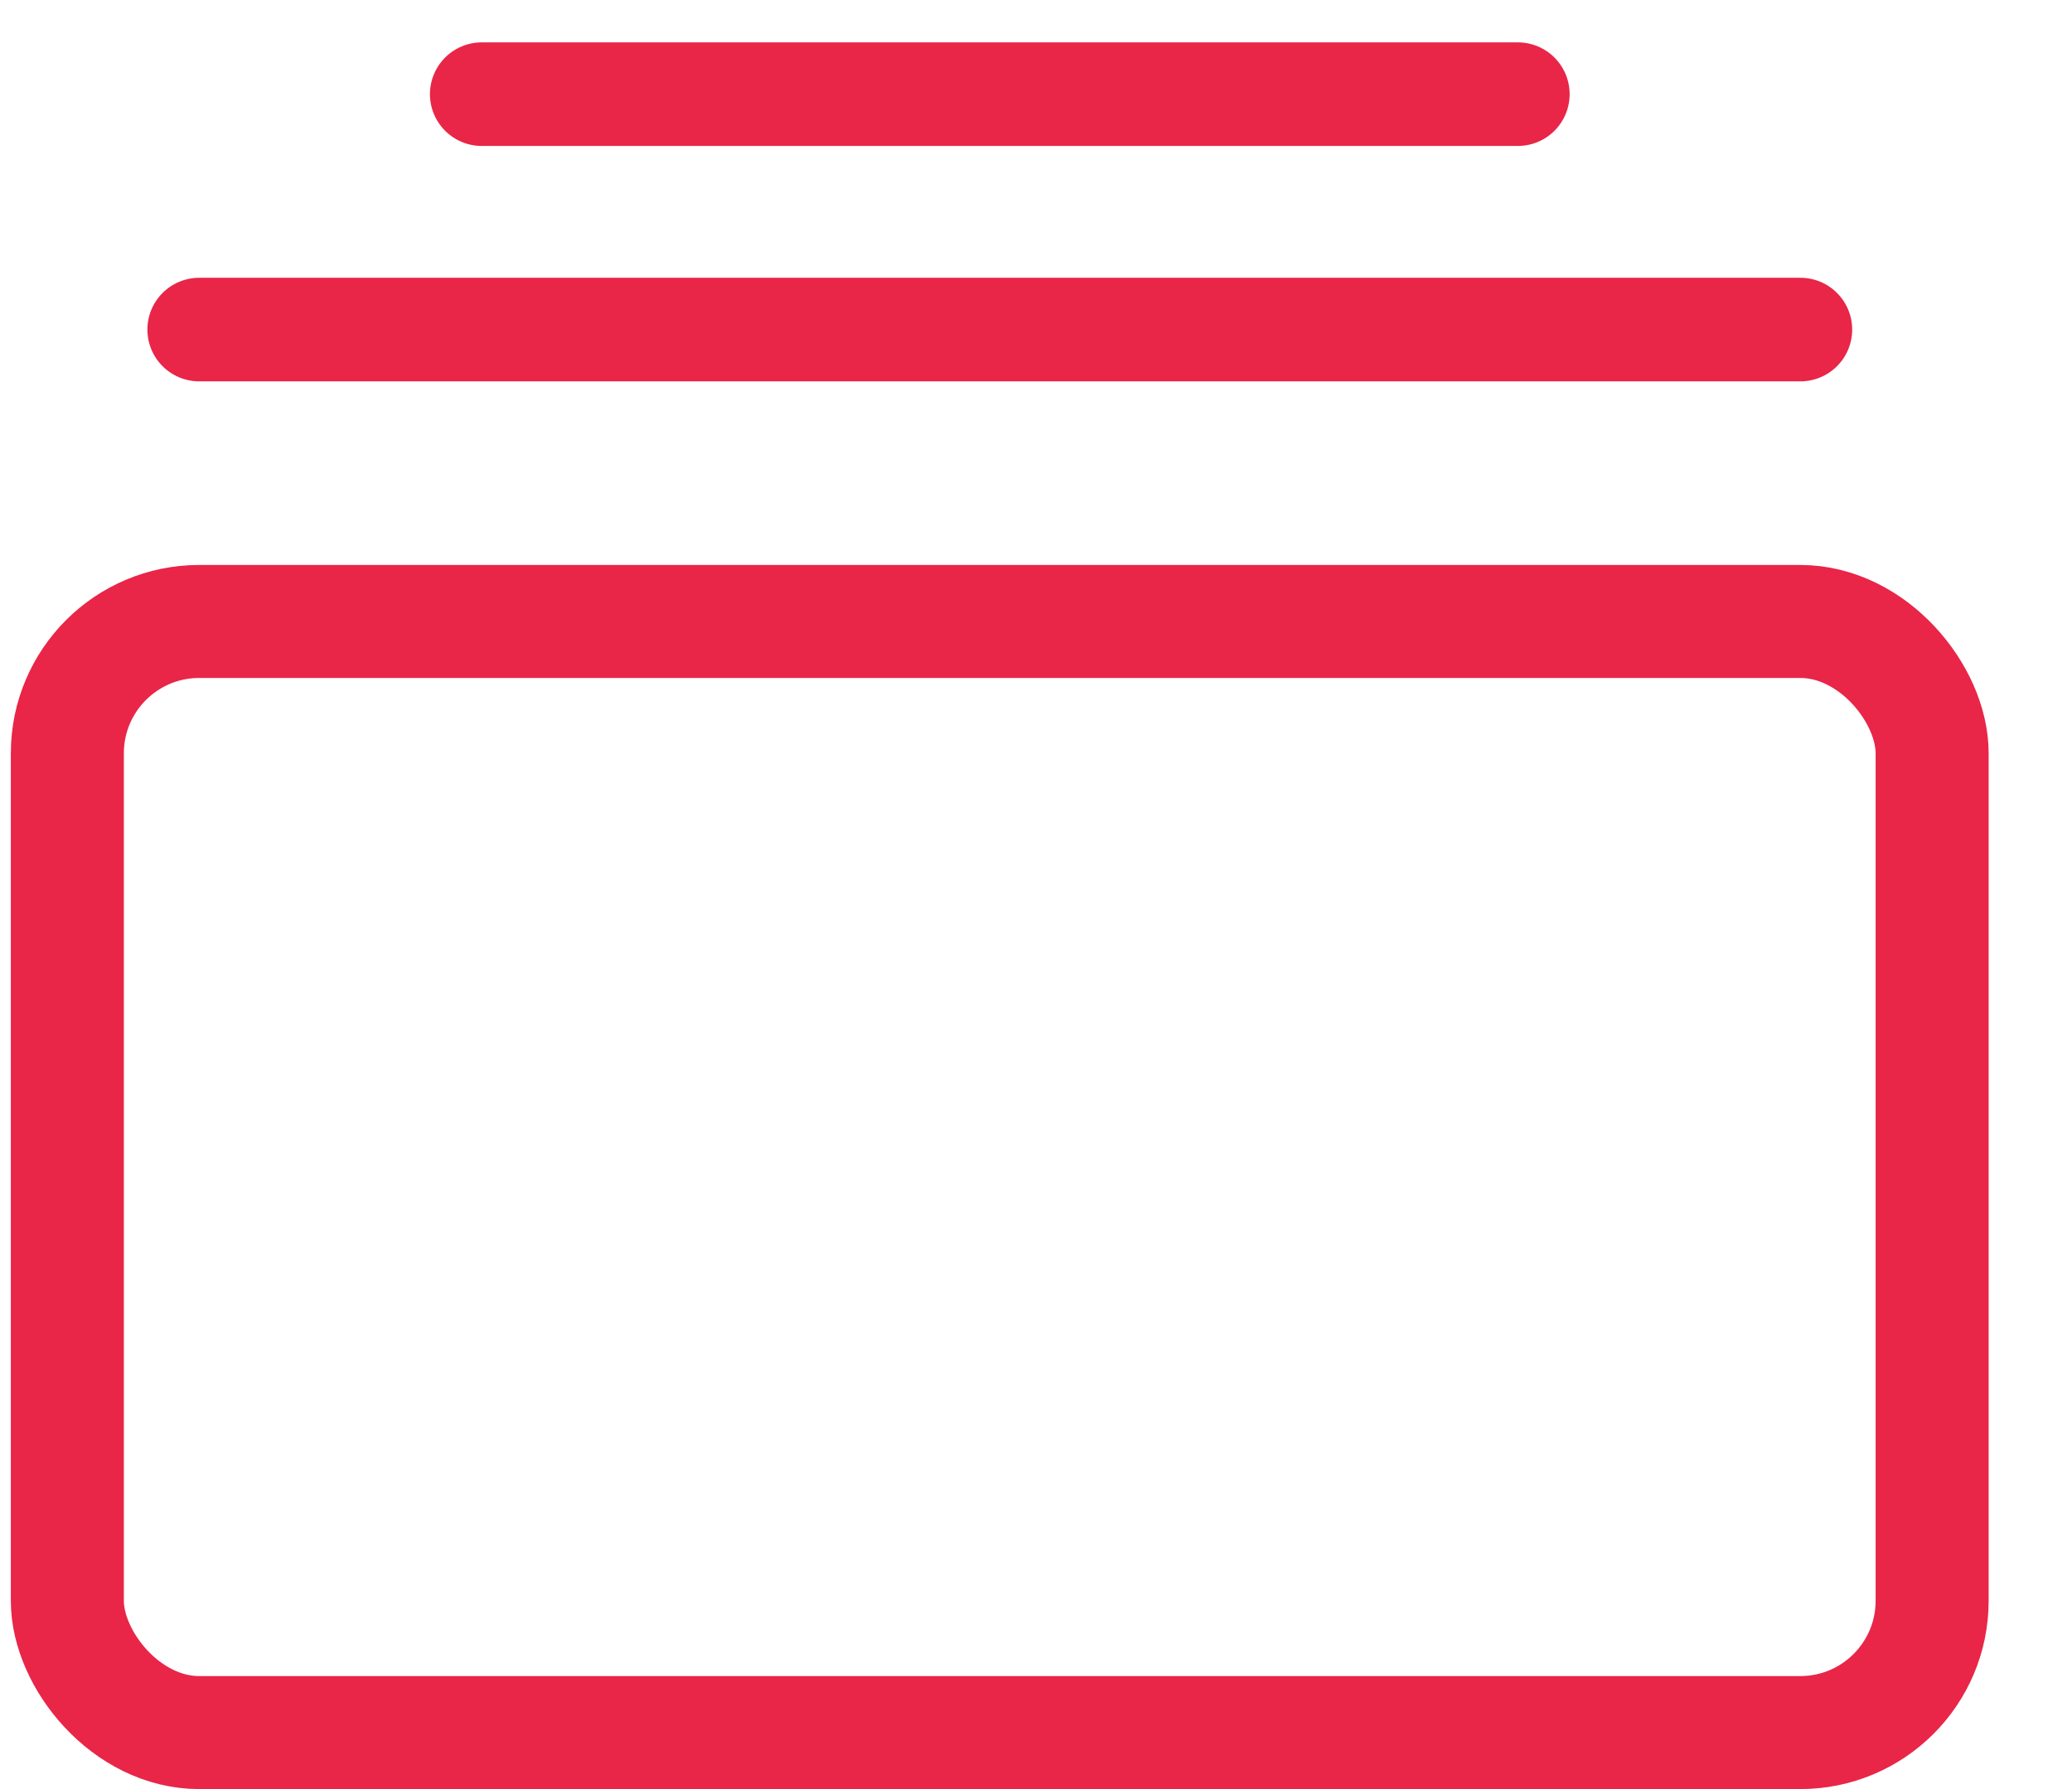
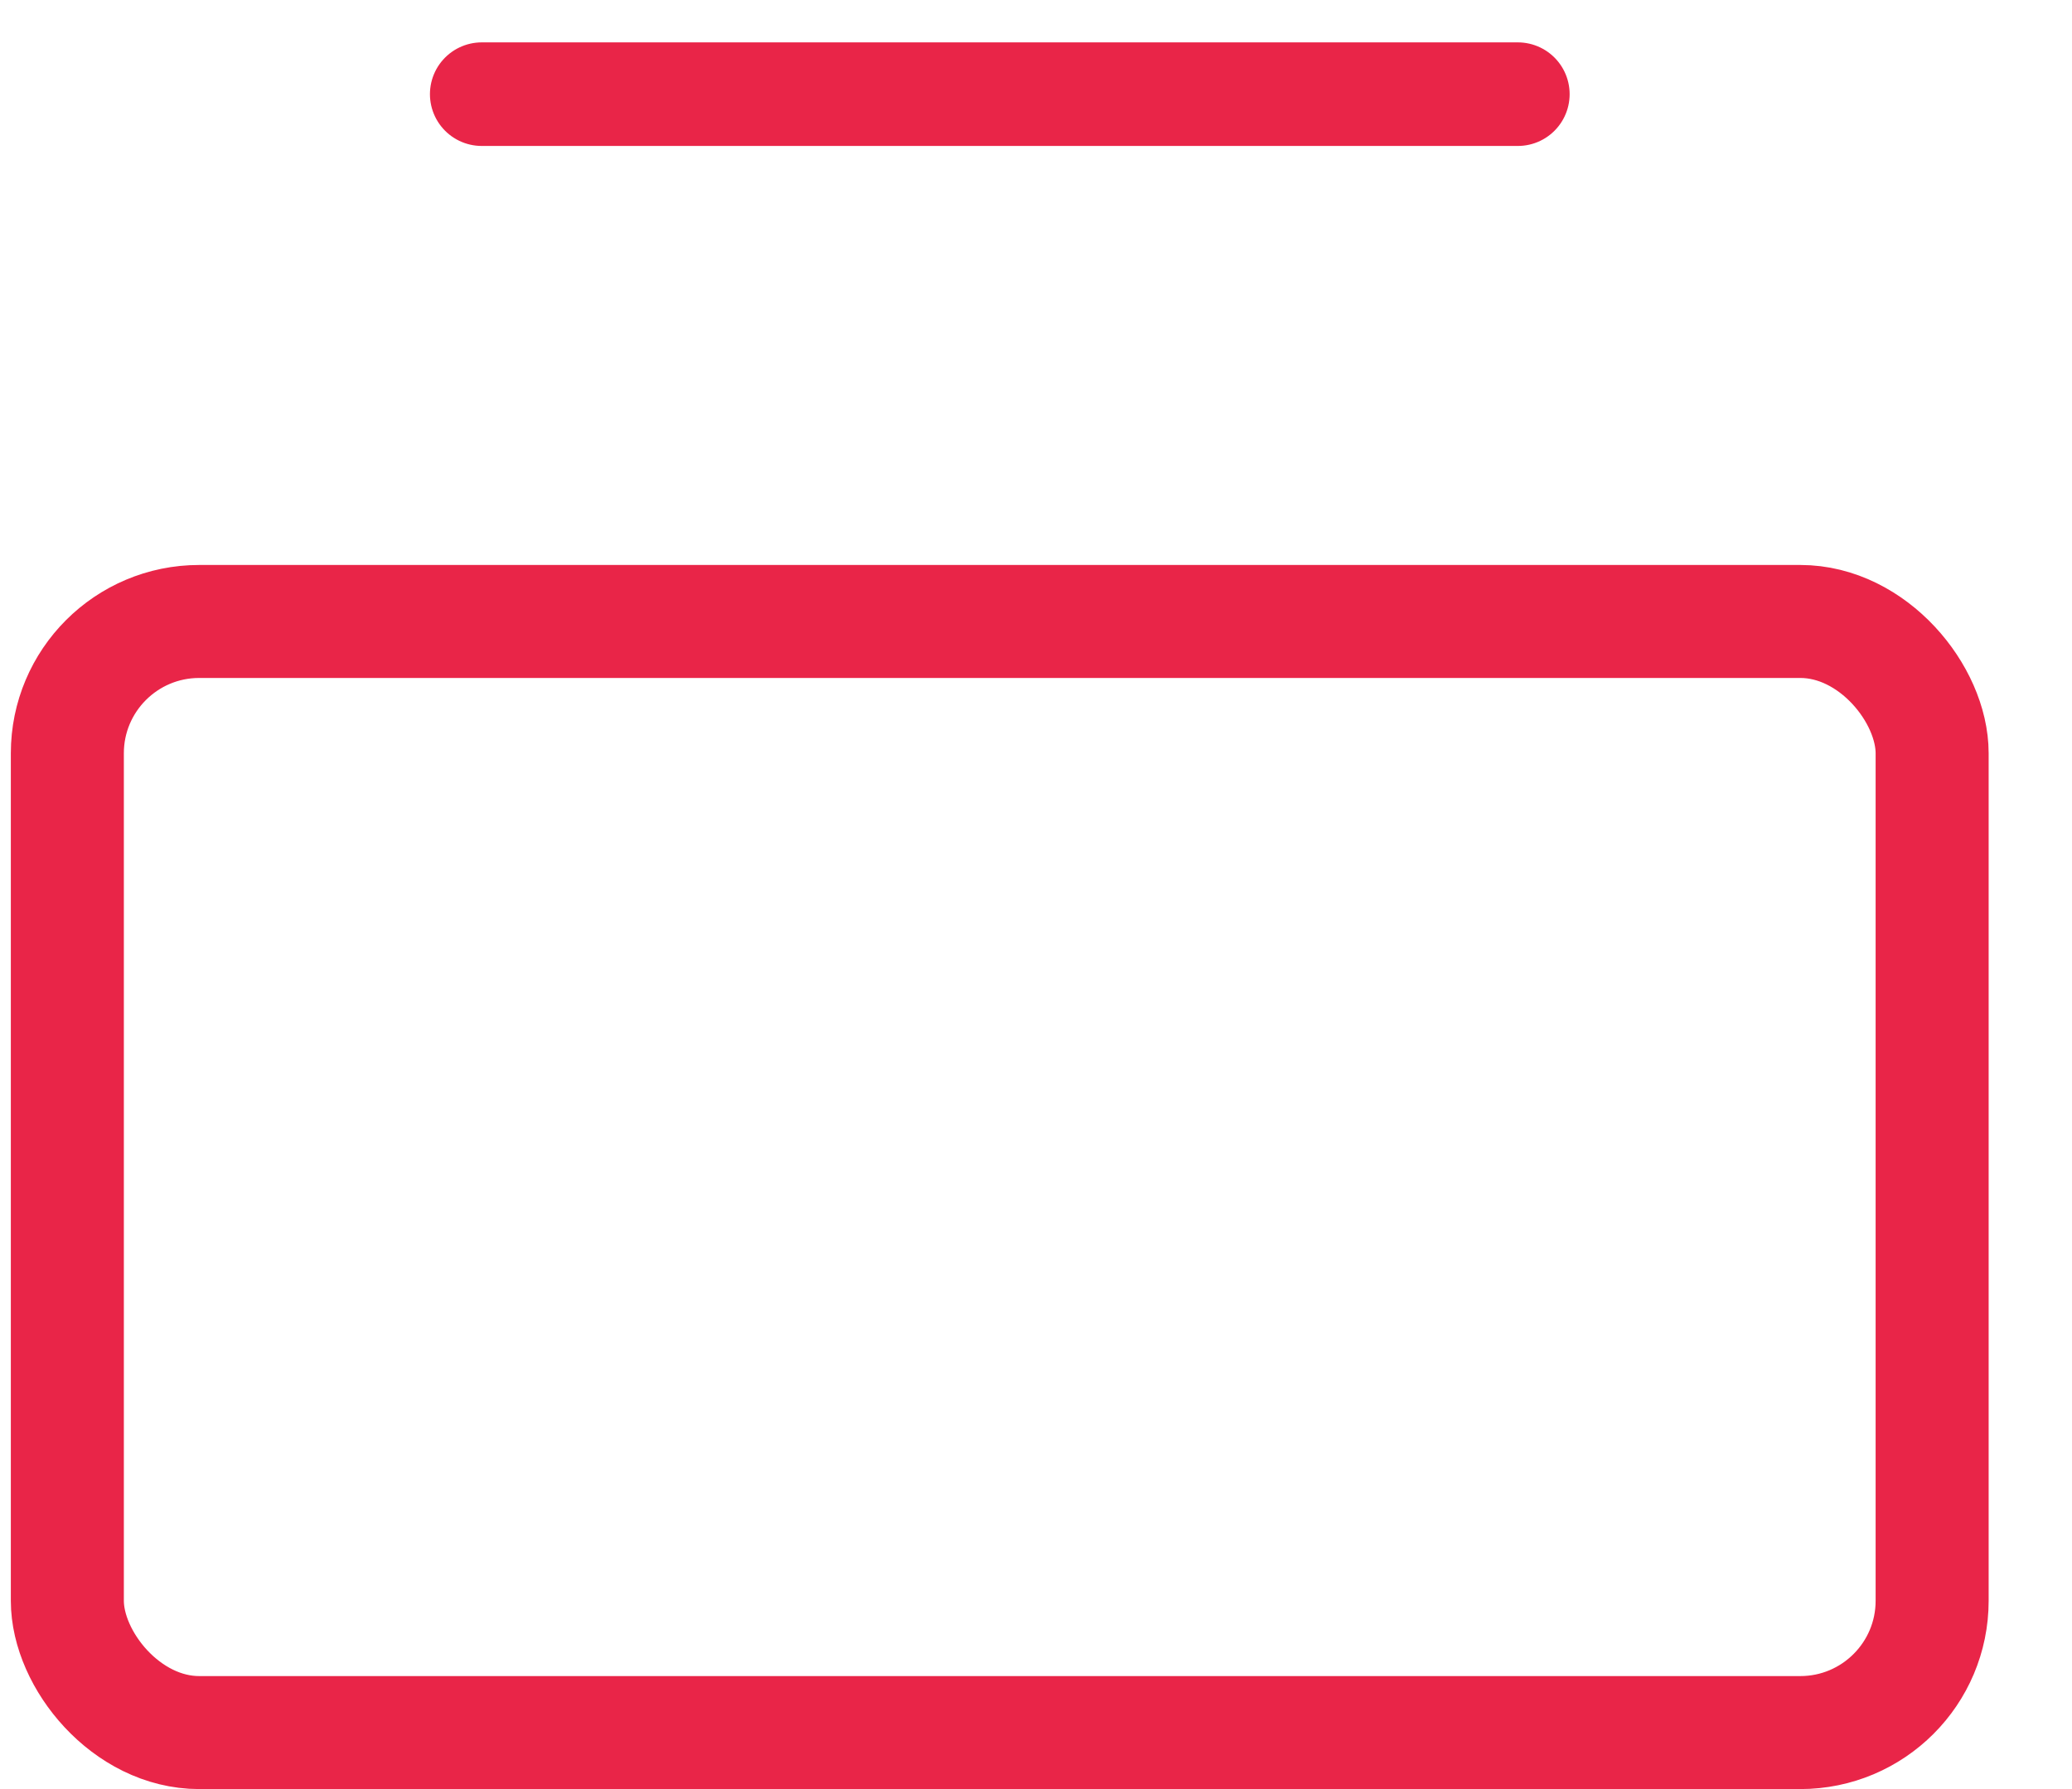
<svg xmlns="http://www.w3.org/2000/svg" width="22" height="19" viewBox="0 0 22 19" fill="none">
  <path d="M5.115 1H16.116" stroke="#E92548" stroke-width="1.1" stroke-linecap="round" stroke-linejoin="round" />
-   <path d="M2.115 3.5H19.116" stroke="#E92548" stroke-width="1.1" stroke-linecap="round" stroke-linejoin="round" />
  <rect x="0.715" y="6.6" width="19.8" height="11.8" rx="1.4" stroke="#E92548" stroke-width="1.2" stroke-linejoin="round" />
</svg>